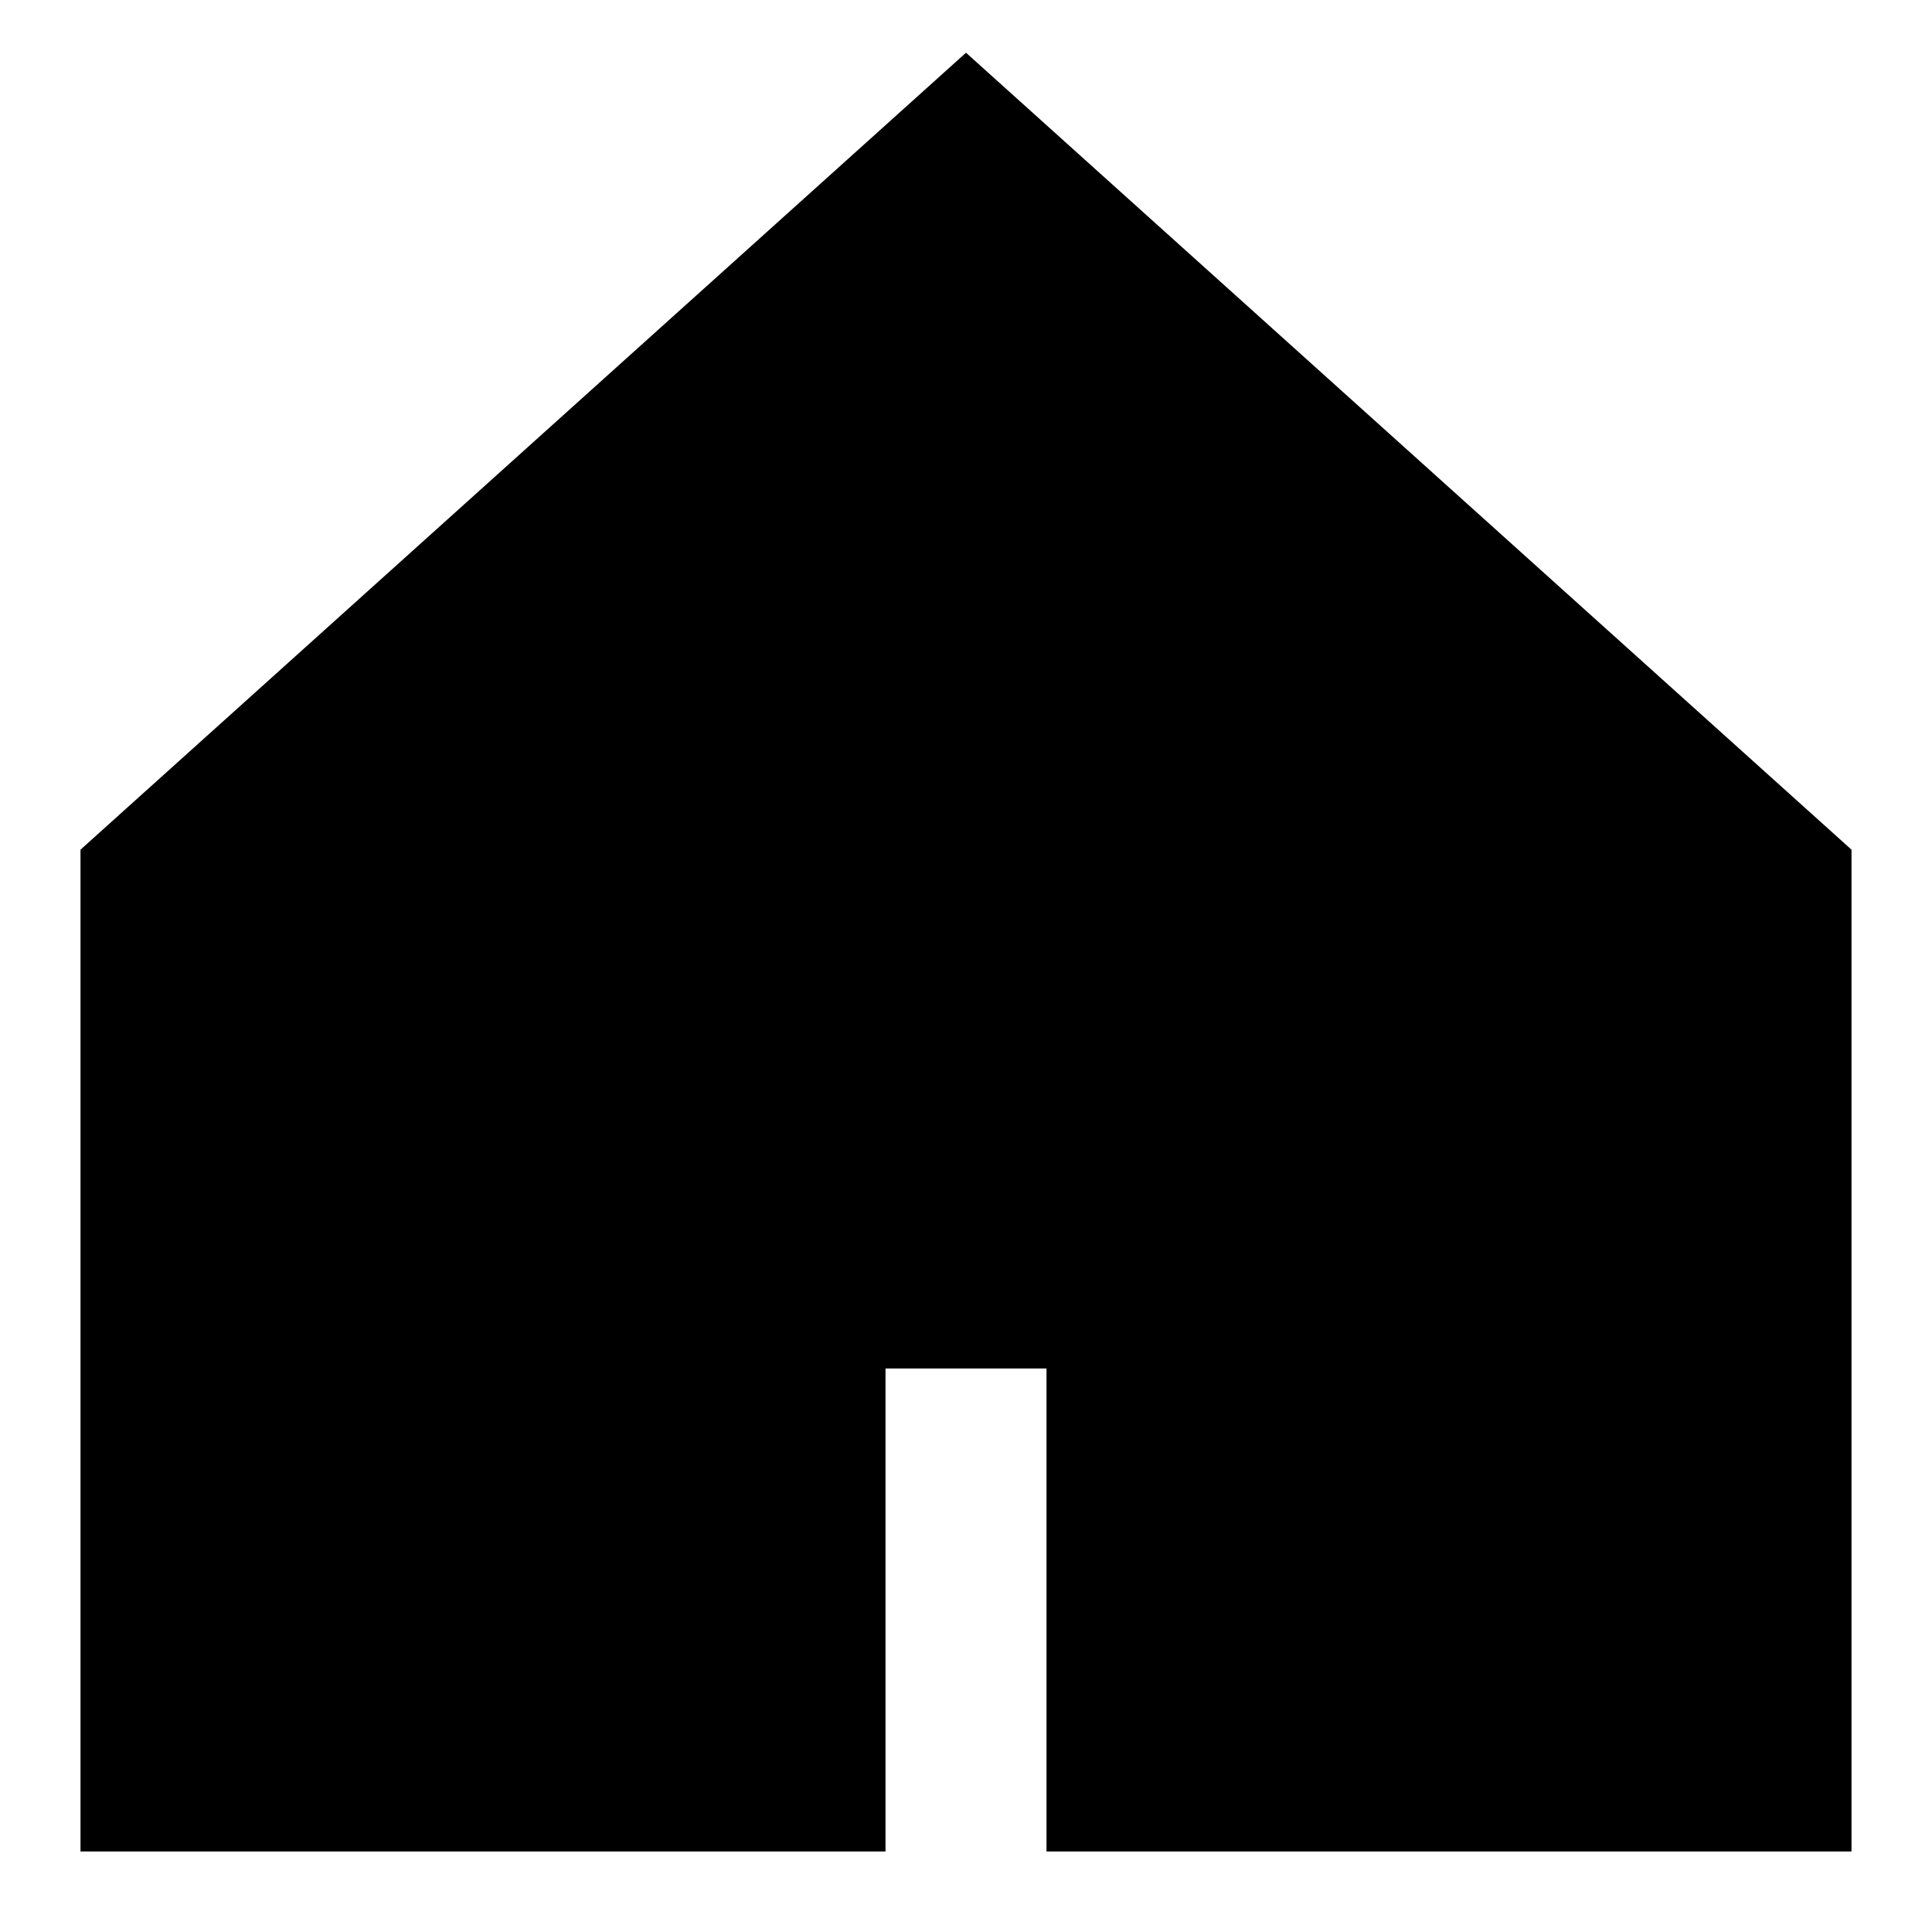
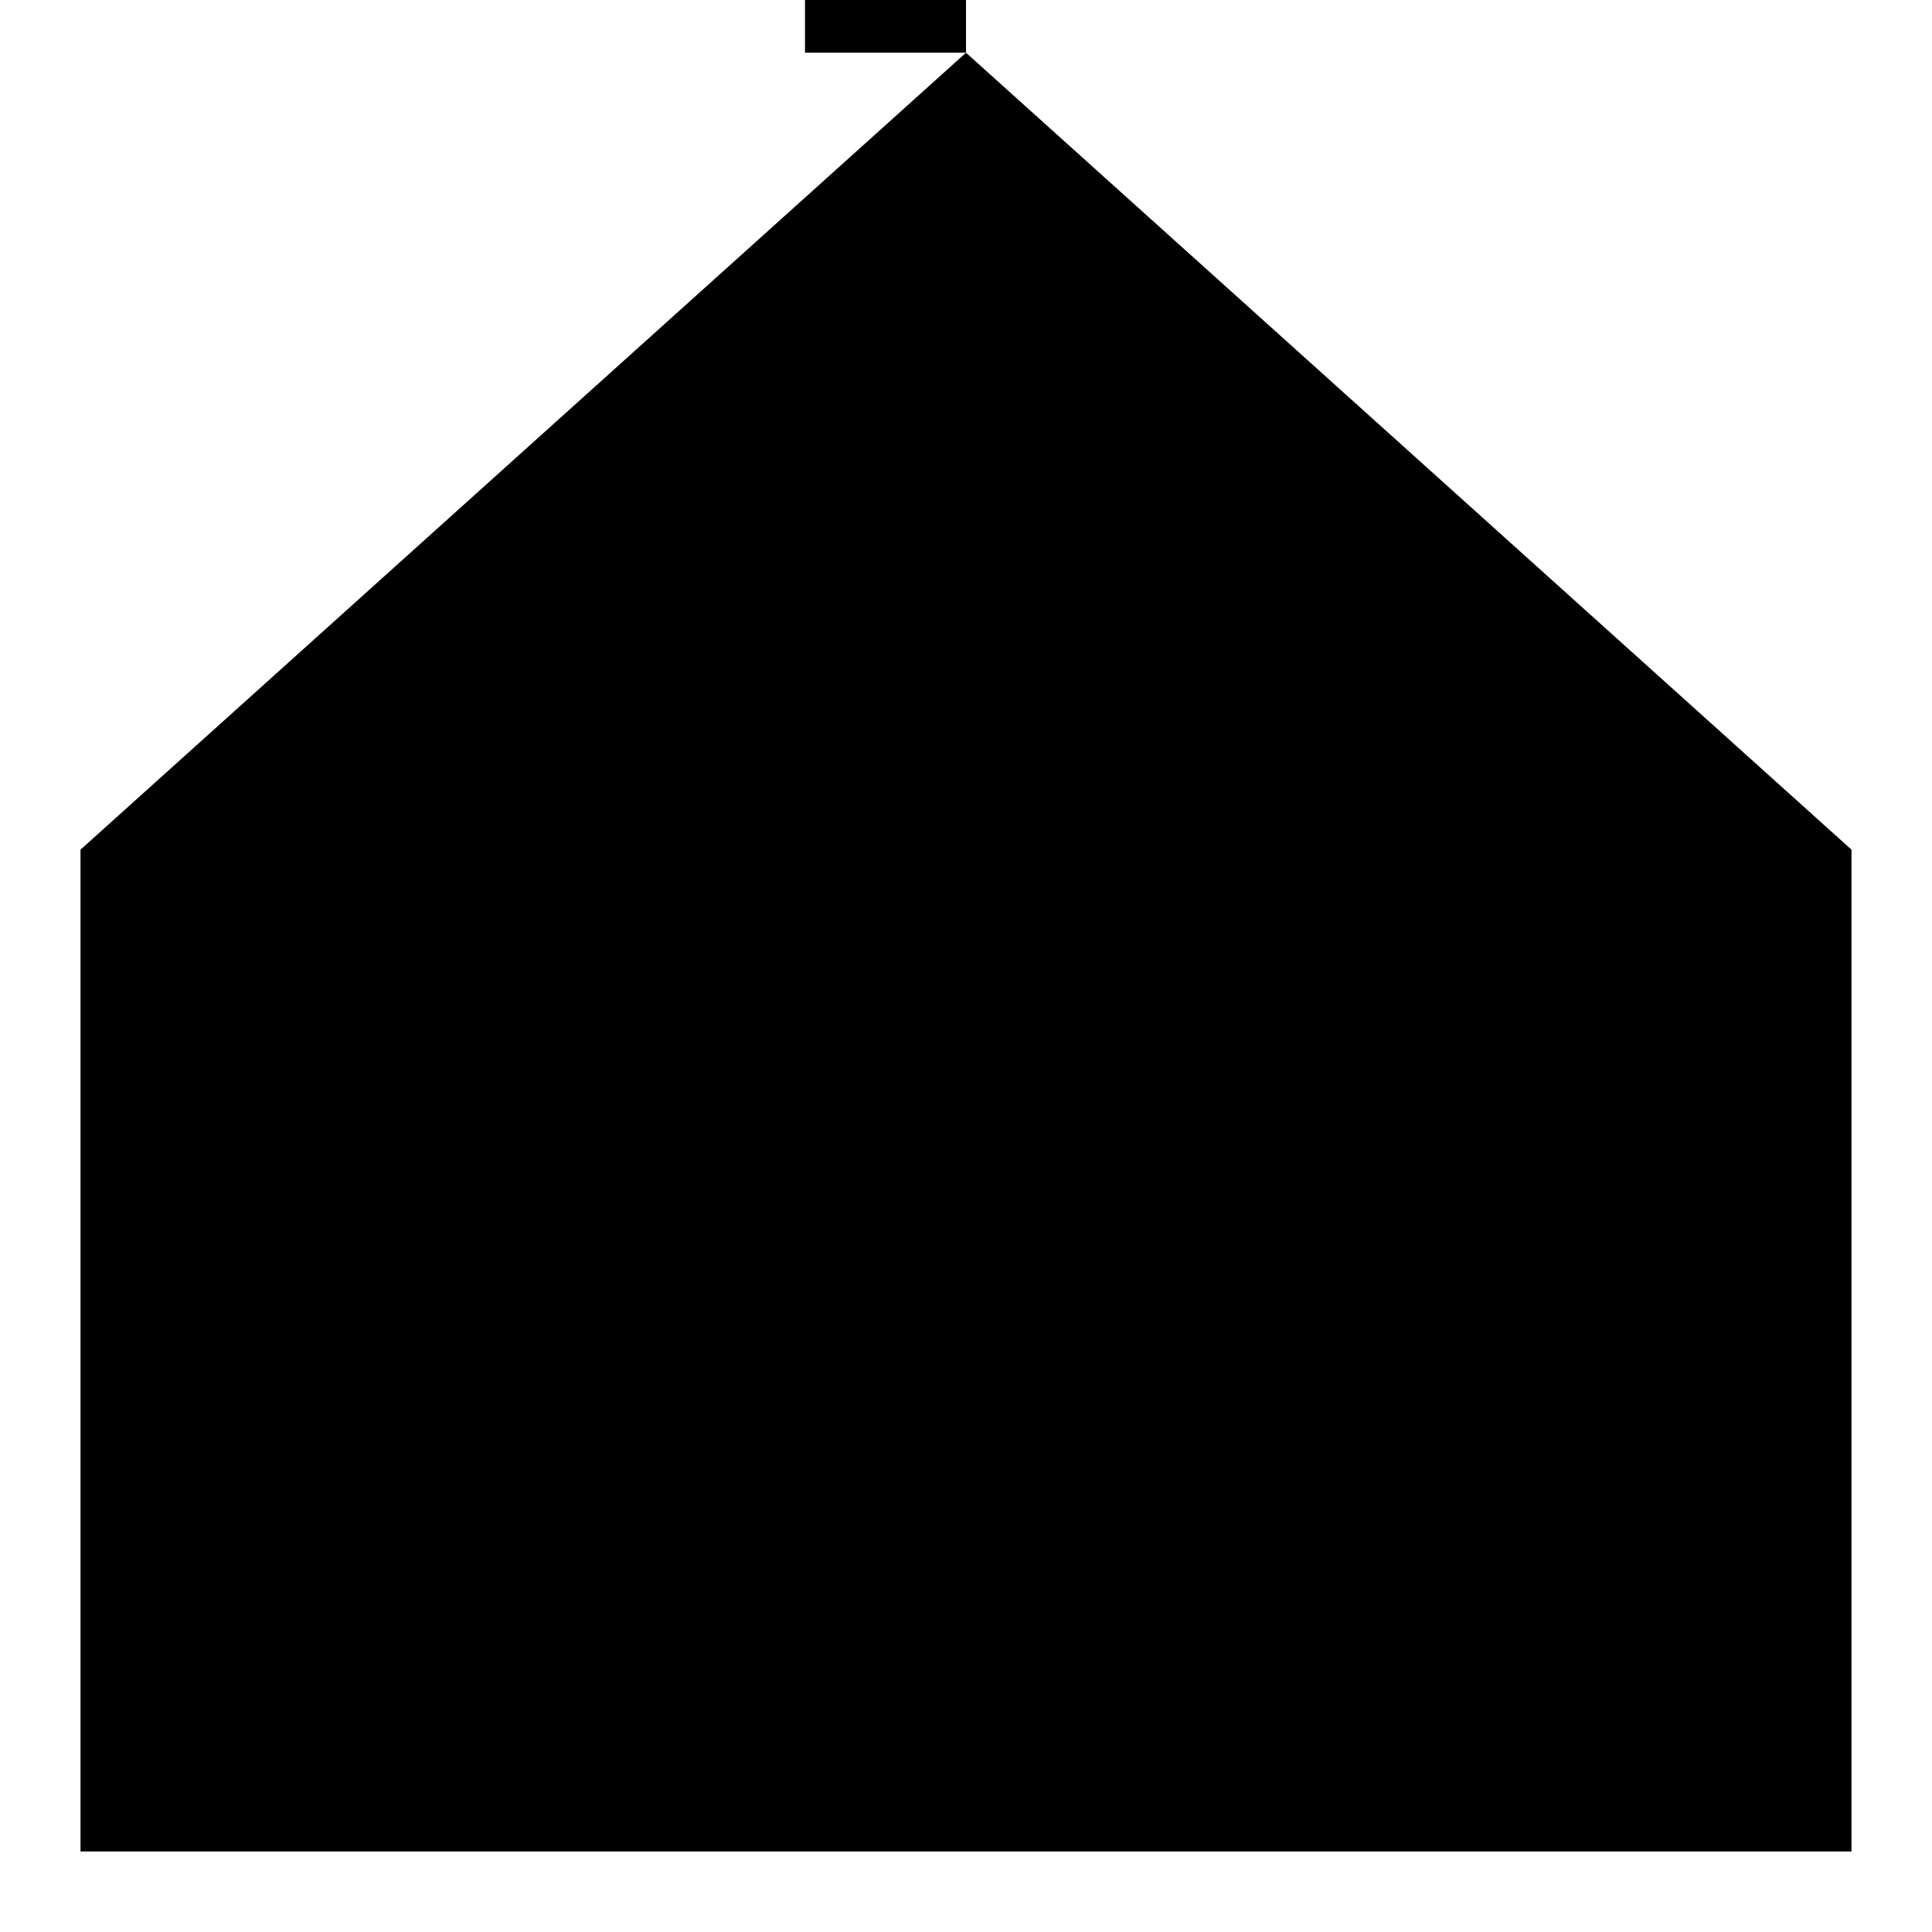
<svg xmlns="http://www.w3.org/2000/svg" fill="none" viewBox="0 0 24 24" height="24" width="24">
  <g id="home-3--home-house-roof-shelter">
-     <path id="Subtract" fill="currentColor" fill-rule="evenodd" d="m12 .655 11 9.9V23H1V10.555l11-9.9ZM13 23v-6h-2v6h2Z" clip-rule="evenodd" />
+     <path id="Subtract" fill="currentColor" fill-rule="evenodd" d="m12 .655 11 9.9V23H1V10.555l11-9.9Zv-6h-2v6h2Z" clip-rule="evenodd" />
  </g>
</svg>